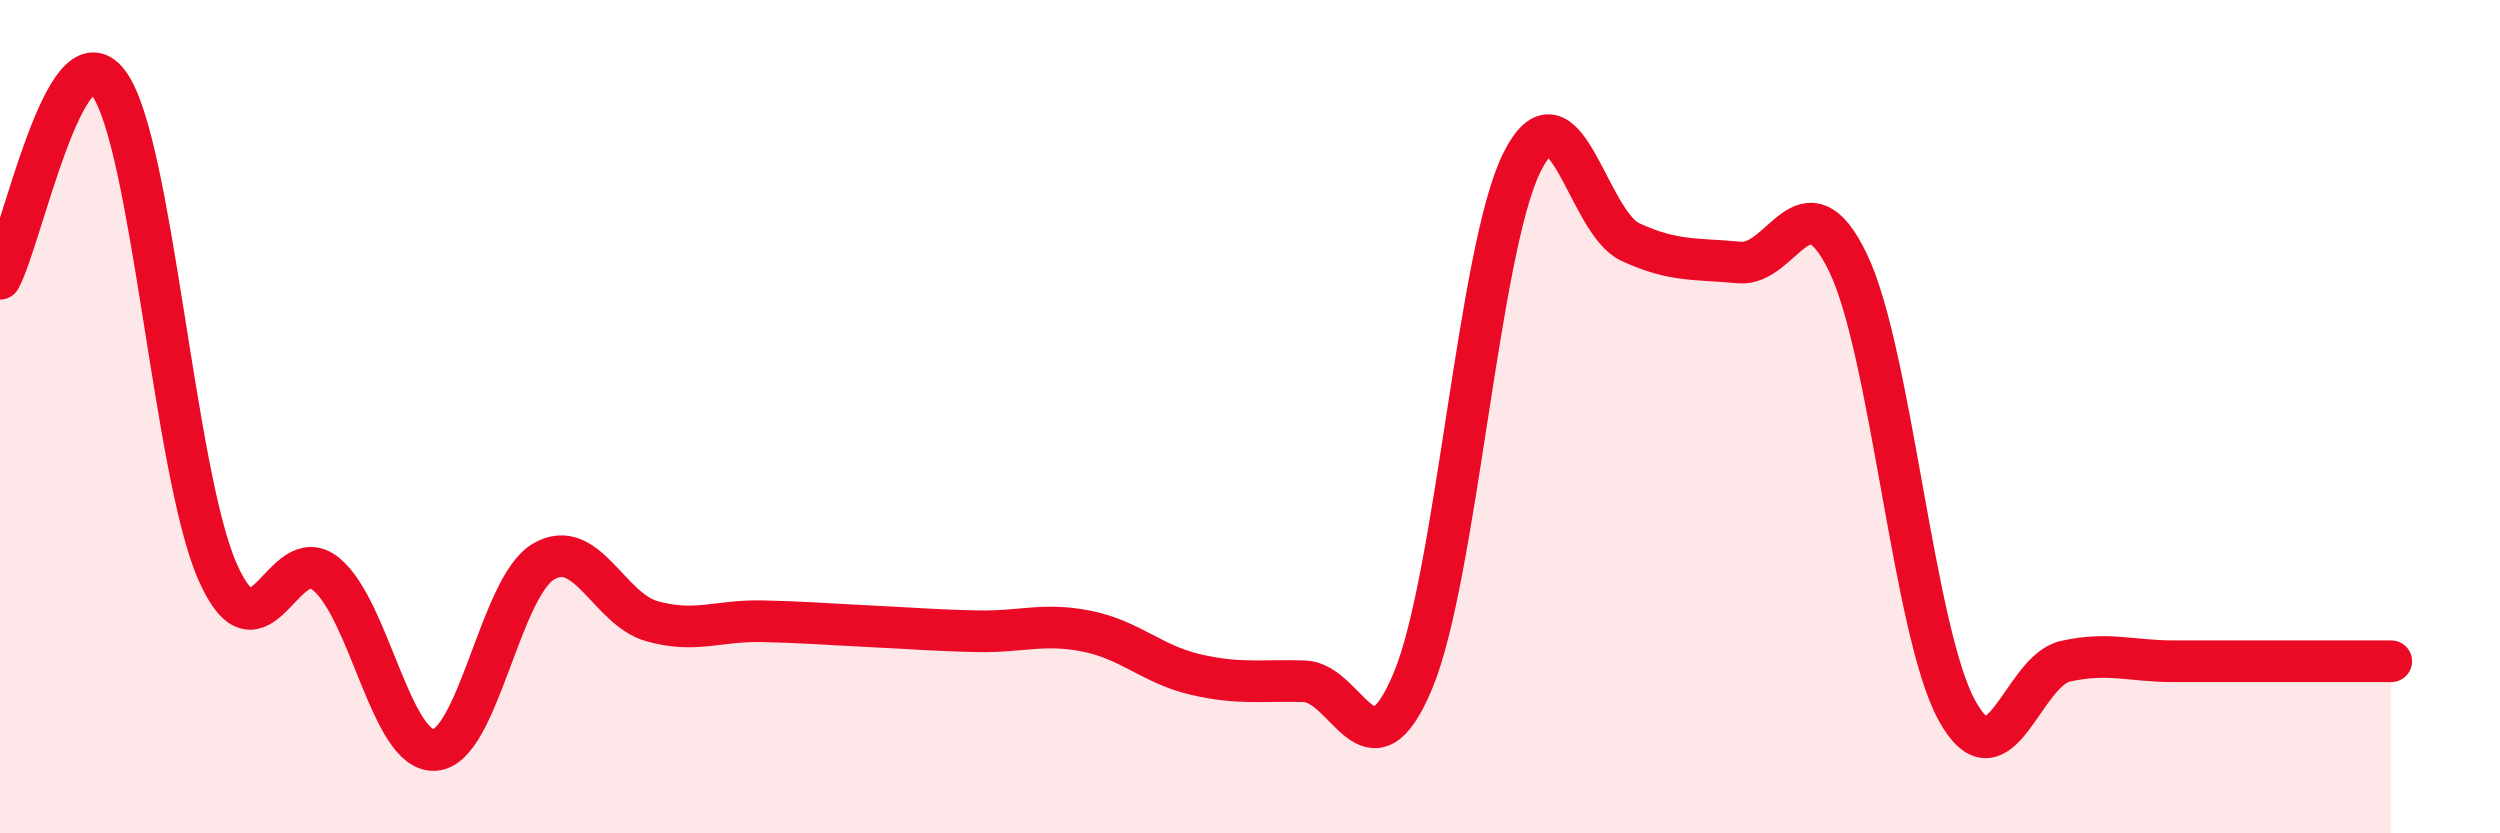
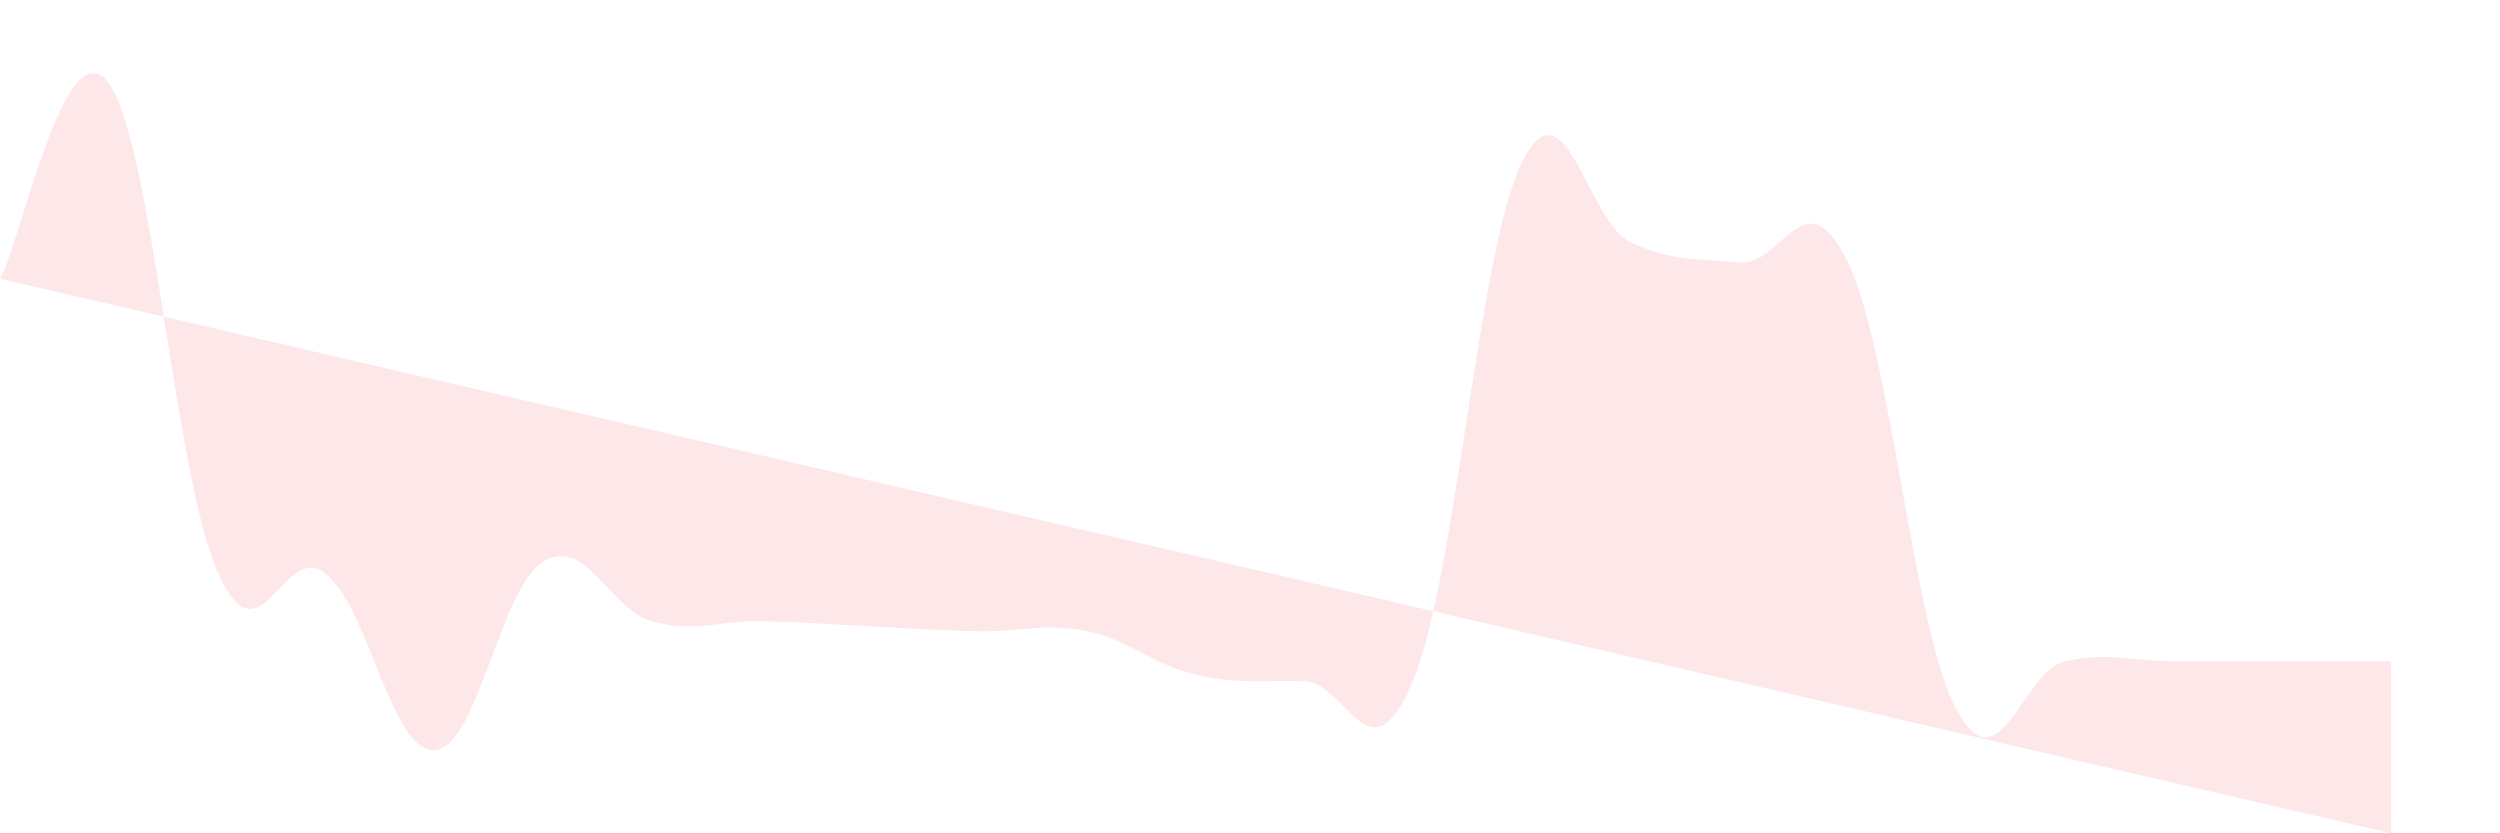
<svg xmlns="http://www.w3.org/2000/svg" width="60" height="20" viewBox="0 0 60 20">
-   <path d="M 0,6.69 C 0.52,5.75 1.57,0.59 2.61,2 C 3.65,3.41 4.18,11.36 5.22,13.72 C 6.26,16.08 6.79,12.92 7.83,13.78 C 8.87,14.64 9.39,18.06 10.43,18 C 11.47,17.94 12,14.1 13.04,13.48 C 14.08,12.86 14.61,14.62 15.65,14.91 C 16.69,15.2 17.22,14.89 18.26,14.91 C 19.3,14.93 19.83,14.98 20.87,15.03 C 21.91,15.08 22.44,15.13 23.48,15.15 C 24.52,15.17 25.05,14.94 26.09,15.15 C 27.13,15.36 27.66,15.95 28.7,16.19 C 29.74,16.43 30.26,16.32 31.3,16.35 C 32.34,16.38 32.87,18.83 33.91,16.34 C 34.95,13.85 35.48,6.02 36.52,3.91 C 37.56,1.8 38.09,5.33 39.13,5.81 C 40.17,6.29 40.7,6.2 41.74,6.3 C 42.78,6.4 43.31,4.15 44.35,6.3 C 45.39,8.45 45.92,15.13 46.96,17.04 C 48,18.95 48.53,16.1 49.57,15.87 C 50.61,15.64 51.13,15.87 52.17,15.87 C 53.21,15.87 53.74,15.87 54.78,15.87 C 55.82,15.87 56.87,15.87 57.39,15.87L57.39 20L0 20Z" fill="#EB0A25" opacity="0.1" stroke-linecap="round" stroke-linejoin="round" />
-   <path d="M 0,6.69 C 0.52,5.75 1.57,0.59 2.61,2 C 3.65,3.41 4.18,11.36 5.22,13.72 C 6.26,16.08 6.79,12.92 7.83,13.78 C 8.87,14.64 9.39,18.06 10.43,18 C 11.47,17.94 12,14.1 13.04,13.48 C 14.08,12.86 14.61,14.62 15.65,14.91 C 16.69,15.2 17.22,14.89 18.26,14.91 C 19.3,14.93 19.83,14.98 20.87,15.03 C 21.91,15.08 22.44,15.13 23.48,15.15 C 24.52,15.17 25.05,14.94 26.09,15.15 C 27.13,15.36 27.66,15.95 28.7,16.19 C 29.74,16.43 30.26,16.32 31.3,16.35 C 32.34,16.38 32.87,18.83 33.91,16.34 C 34.95,13.85 35.48,6.02 36.52,3.91 C 37.56,1.8 38.09,5.33 39.13,5.81 C 40.17,6.29 40.7,6.2 41.74,6.3 C 42.78,6.4 43.31,4.15 44.35,6.3 C 45.39,8.45 45.92,15.13 46.96,17.04 C 48,18.95 48.53,16.1 49.57,15.87 C 50.61,15.64 51.13,15.87 52.17,15.87 C 53.21,15.87 53.74,15.87 54.78,15.87 C 55.82,15.87 56.87,15.87 57.39,15.87" stroke="#EB0A25" stroke-width="1" fill="none" stroke-linecap="round" stroke-linejoin="round" />
+   <path d="M 0,6.69 C 0.52,5.75 1.57,0.59 2.61,2 C 3.65,3.41 4.18,11.36 5.22,13.72 C 6.26,16.08 6.79,12.92 7.83,13.78 C 8.87,14.64 9.39,18.06 10.43,18 C 11.47,17.94 12,14.1 13.04,13.48 C 14.08,12.86 14.61,14.62 15.65,14.91 C 16.69,15.2 17.22,14.89 18.26,14.91 C 19.3,14.93 19.83,14.98 20.87,15.03 C 21.91,15.08 22.44,15.13 23.48,15.15 C 24.52,15.17 25.05,14.94 26.09,15.15 C 27.13,15.36 27.66,15.95 28.7,16.19 C 29.74,16.43 30.26,16.32 31.3,16.35 C 32.34,16.38 32.87,18.83 33.91,16.34 C 34.95,13.85 35.48,6.02 36.52,3.91 C 37.56,1.8 38.09,5.33 39.13,5.81 C 40.17,6.29 40.7,6.2 41.74,6.3 C 42.78,6.4 43.31,4.15 44.35,6.3 C 45.39,8.45 45.92,15.13 46.96,17.04 C 48,18.95 48.53,16.1 49.57,15.87 C 50.61,15.64 51.13,15.87 52.17,15.87 C 53.21,15.87 53.74,15.87 54.78,15.87 C 55.82,15.87 56.87,15.87 57.39,15.87L57.39 20Z" fill="#EB0A25" opacity="0.1" stroke-linecap="round" stroke-linejoin="round" />
</svg>